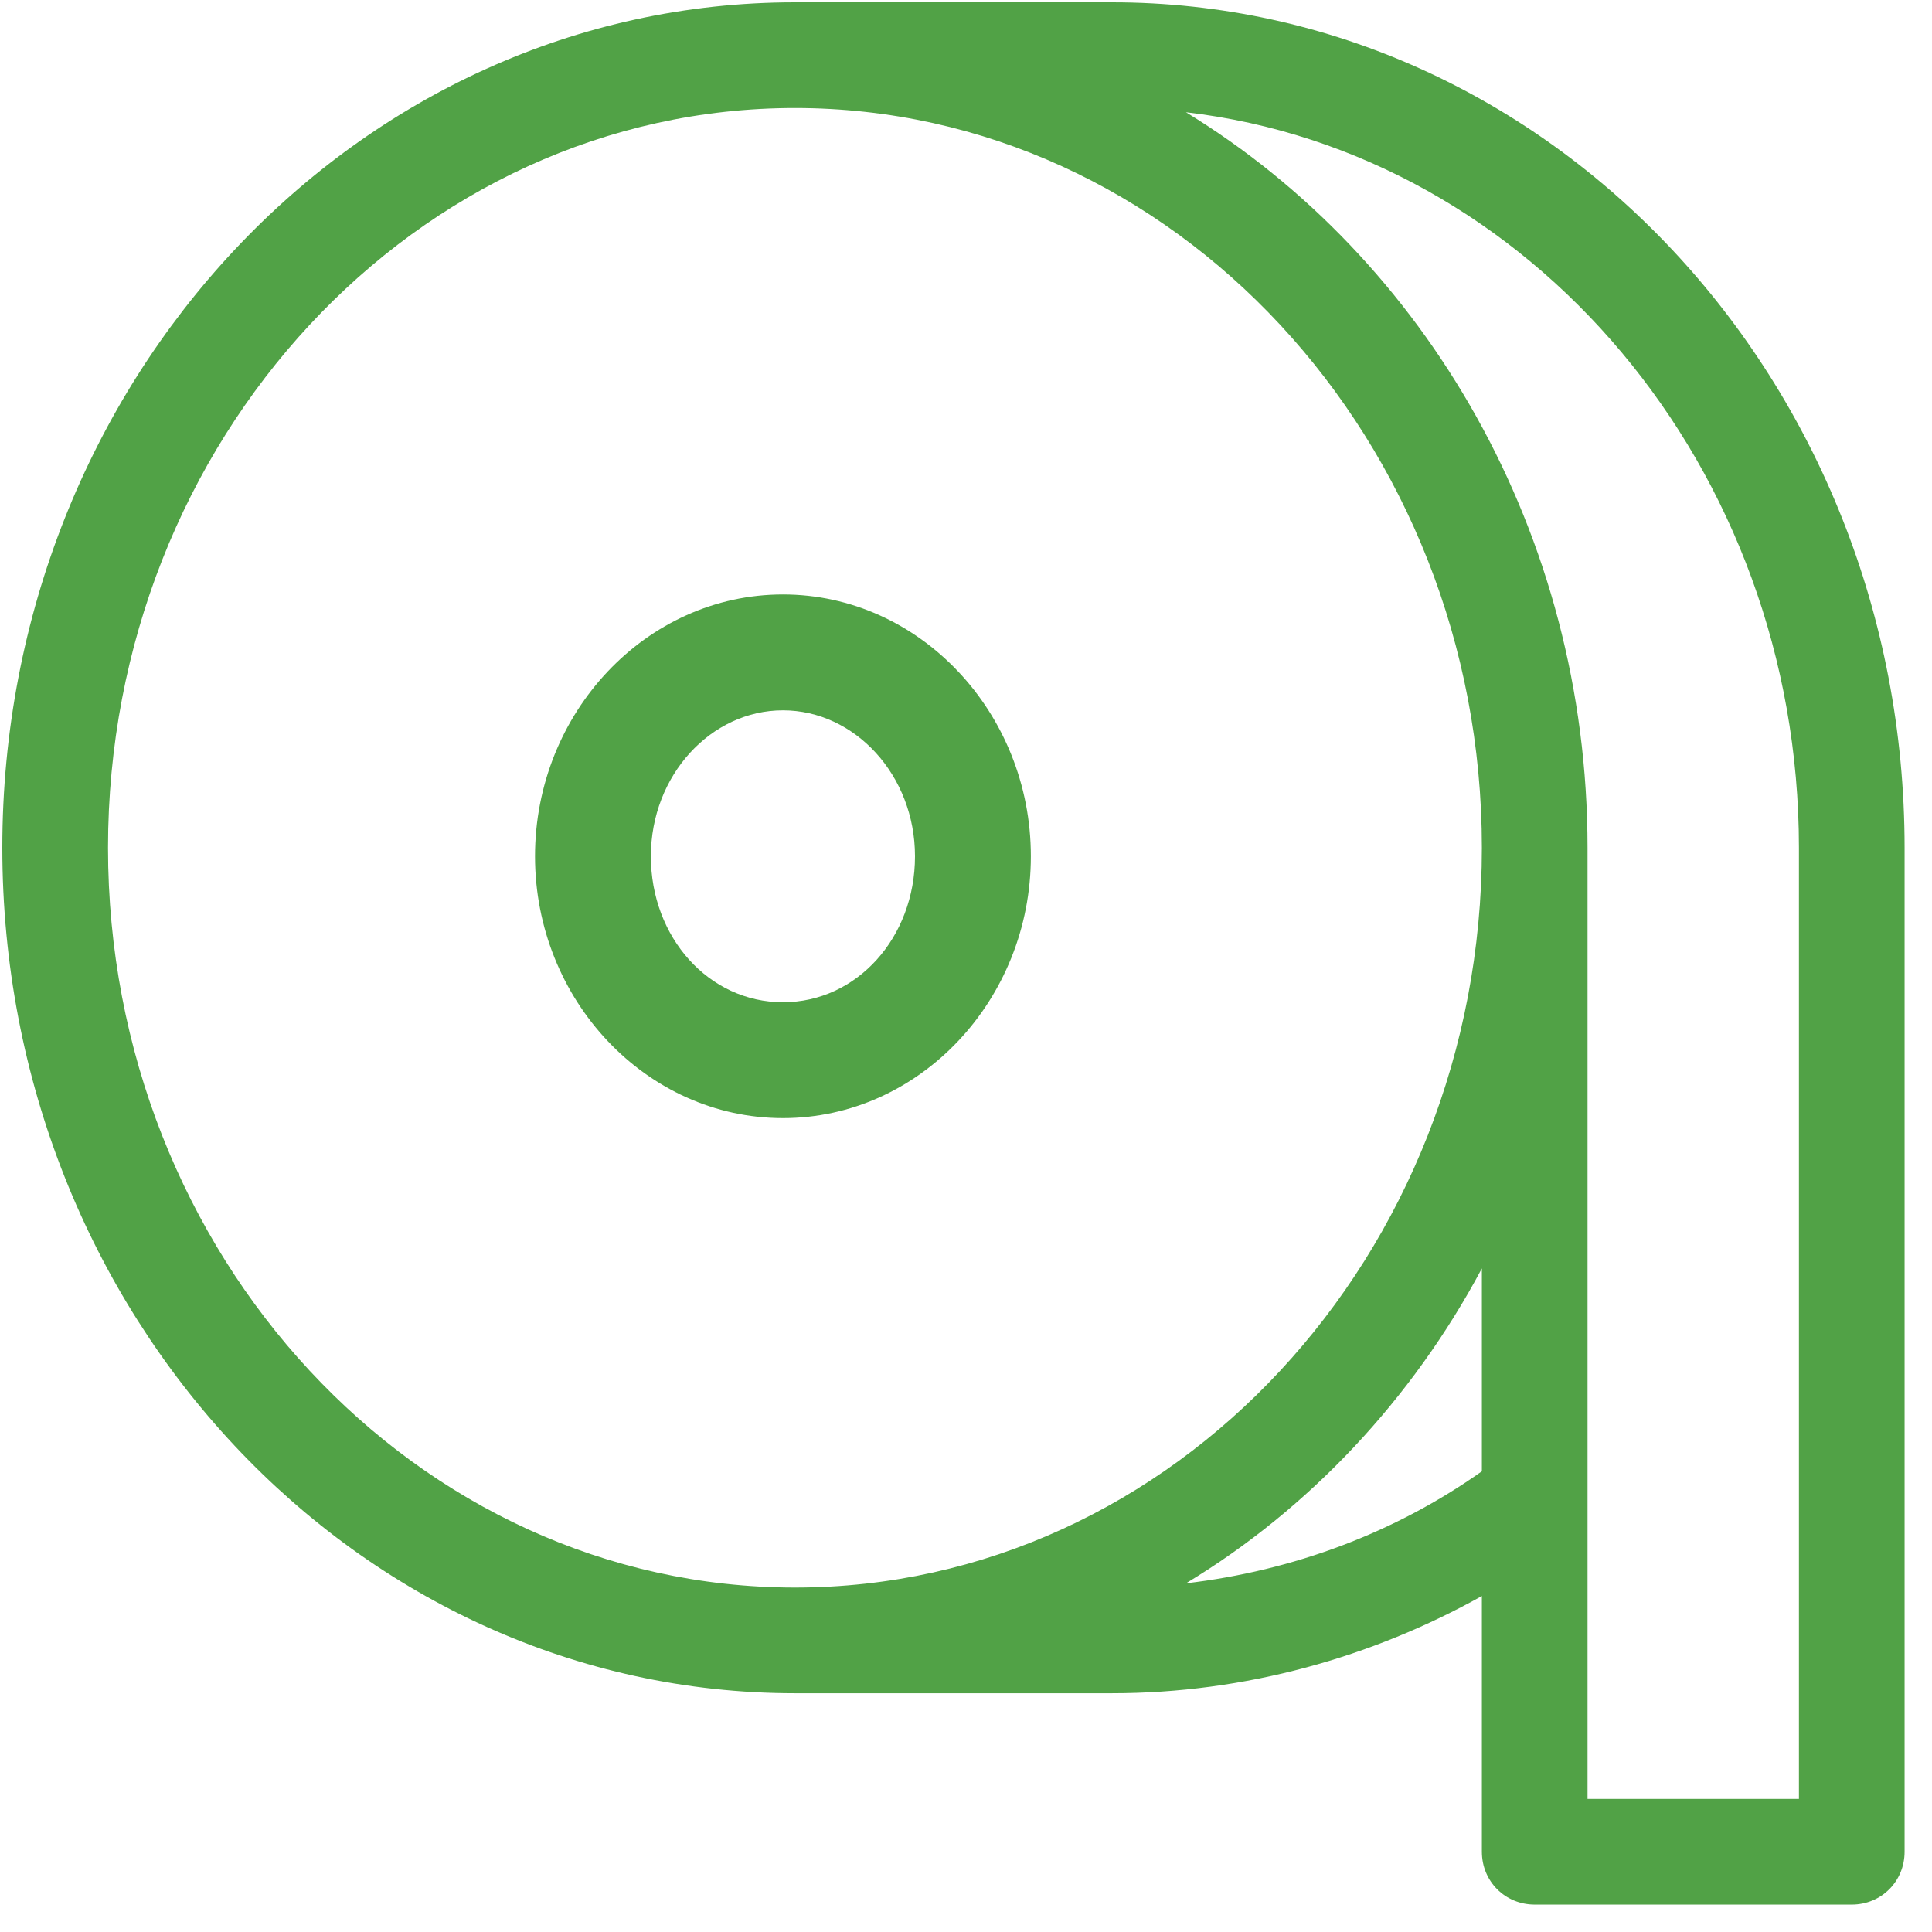
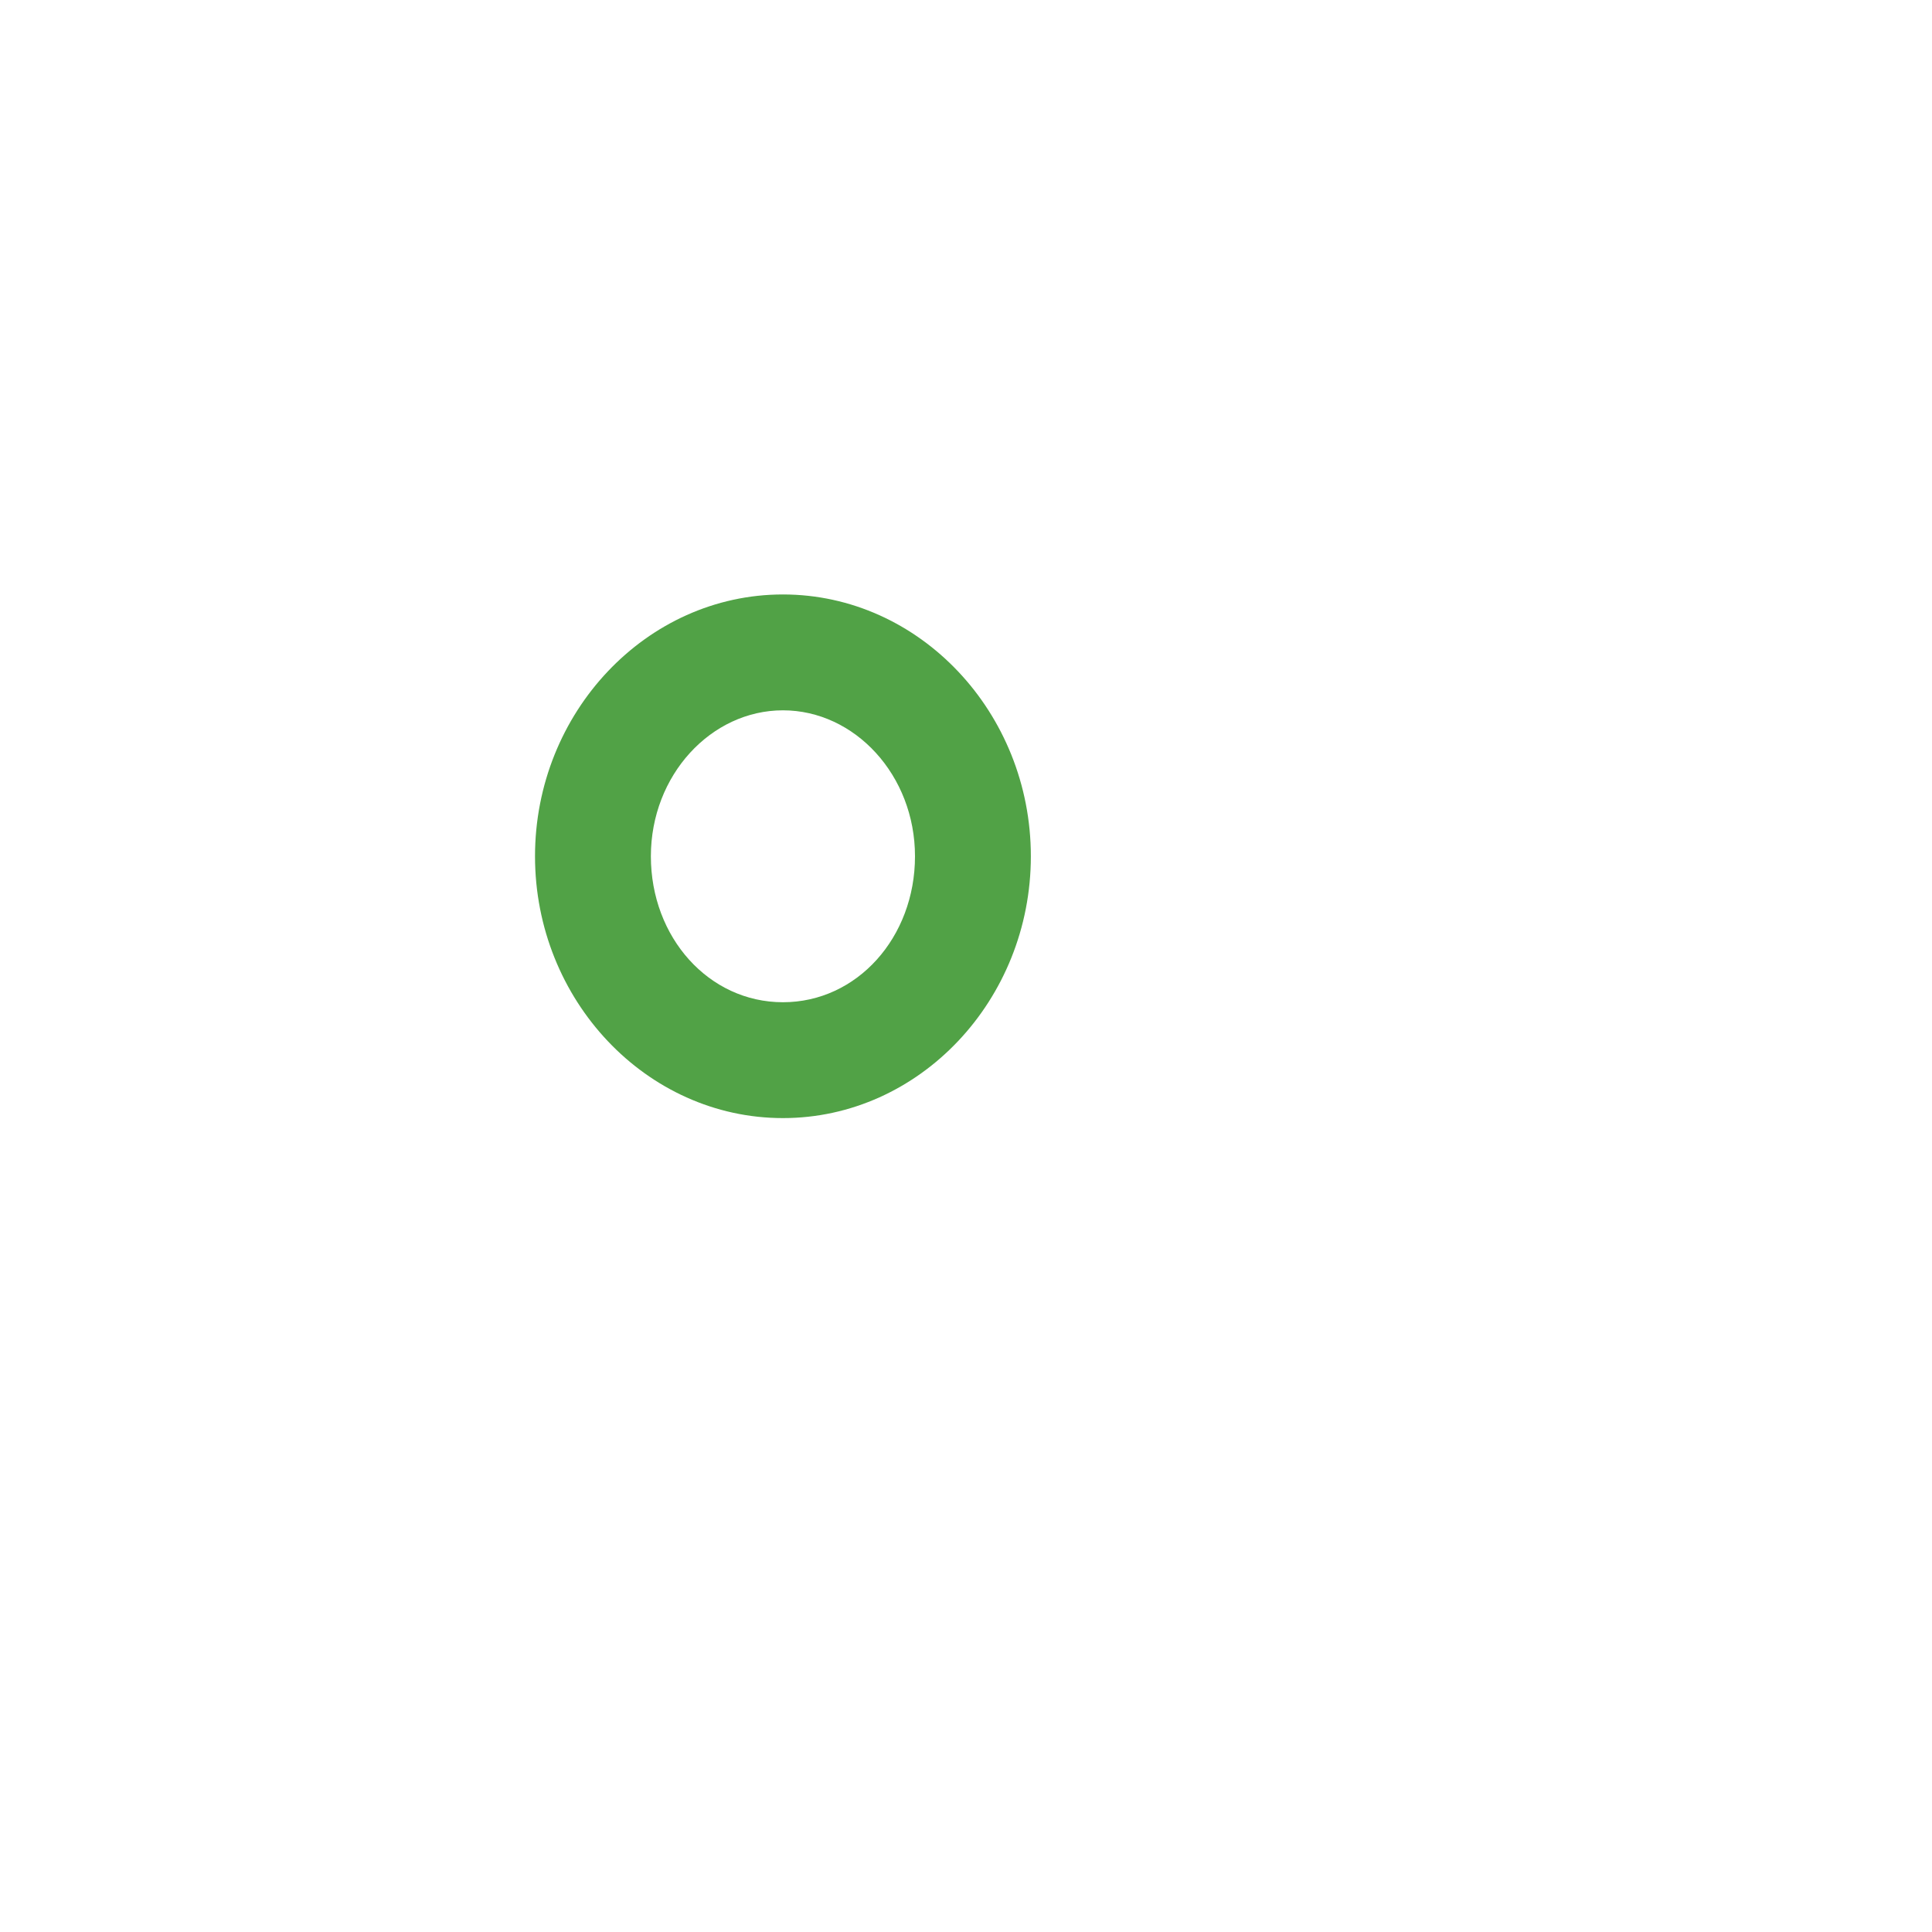
<svg xmlns="http://www.w3.org/2000/svg" width="65px" height="65px" viewBox="0 0 65 65" version="1.1">
  <title>Group 2</title>
  <desc>Created with Sketch.</desc>
  <defs />
  <g id="HOME---BE-HOUSING" stroke="none" stroke-width="1" fill="none" fill-rule="evenodd">
    <g id="BE-HOUSING---DESKTOP" transform="translate(-1006, -1870)" fill="#51A246">
      <g id="BE-HOUSING-BUILDING" transform="translate(0, 1268)">
        <g id="05" transform="translate(944, 581)">
          <g id="Group-2" transform="translate(62, 21)">
-             <path d="M37.411,0.078 L26.745,0.078 C12.025,0.078 0.078,12.807 0.078,28.523 C0.078,44.238 12.025,56.967 26.745,56.967 L37.411,56.967 C41.891,56.967 46.158,55.758 49.856,53.696 L49.856,62.3 C49.856,63.296 50.638,64.078 51.634,64.078 L62.3,64.078 C63.296,64.078 64.078,63.296 64.078,62.3 L64.078,28.523 C64.078,12.807 52.131,0.078 37.411,0.078 L37.411,0.078 Z M49.856,49.5 C46.94,51.563 43.527,52.843 39.9,53.269 C44.025,50.78 47.509,47.083 49.856,42.674 L49.856,49.5 L49.856,49.5 Z M26.745,53.411 C14.016,53.411 3.634,42.247 3.634,28.523 C3.634,14.798 14.016,3.634 26.745,3.634 C39.474,3.634 49.856,14.798 49.856,28.523 C49.856,42.247 39.474,53.411 26.745,53.411 L26.745,53.411 Z M60.523,60.523 L53.411,60.523 L53.411,28.523 C53.411,17.927 47.936,8.683 39.9,3.776 C51.491,5.127 60.523,15.723 60.523,28.523 L60.523,60.523 L60.523,60.523 Z" id="Shape" />
            <path d="M26.341,20 C21.742,20 18,23.976 18,28.809 C18,33.641 21.742,37.617 26.341,37.617 C30.94,37.617 34.682,33.641 34.682,28.809 C34.682,23.976 30.94,20 26.341,20 L26.341,20 Z M26.341,33.719 C23.846,33.719 21.898,31.537 21.898,28.809 C21.898,26.08 23.924,23.898 26.341,23.898 C28.757,23.898 30.784,26.08 30.784,28.809 C30.784,31.537 28.835,33.719 26.341,33.719 L26.341,33.719 Z" id="Shape" />
          </g>
        </g>
      </g>
    </g>
  </g>
</svg>